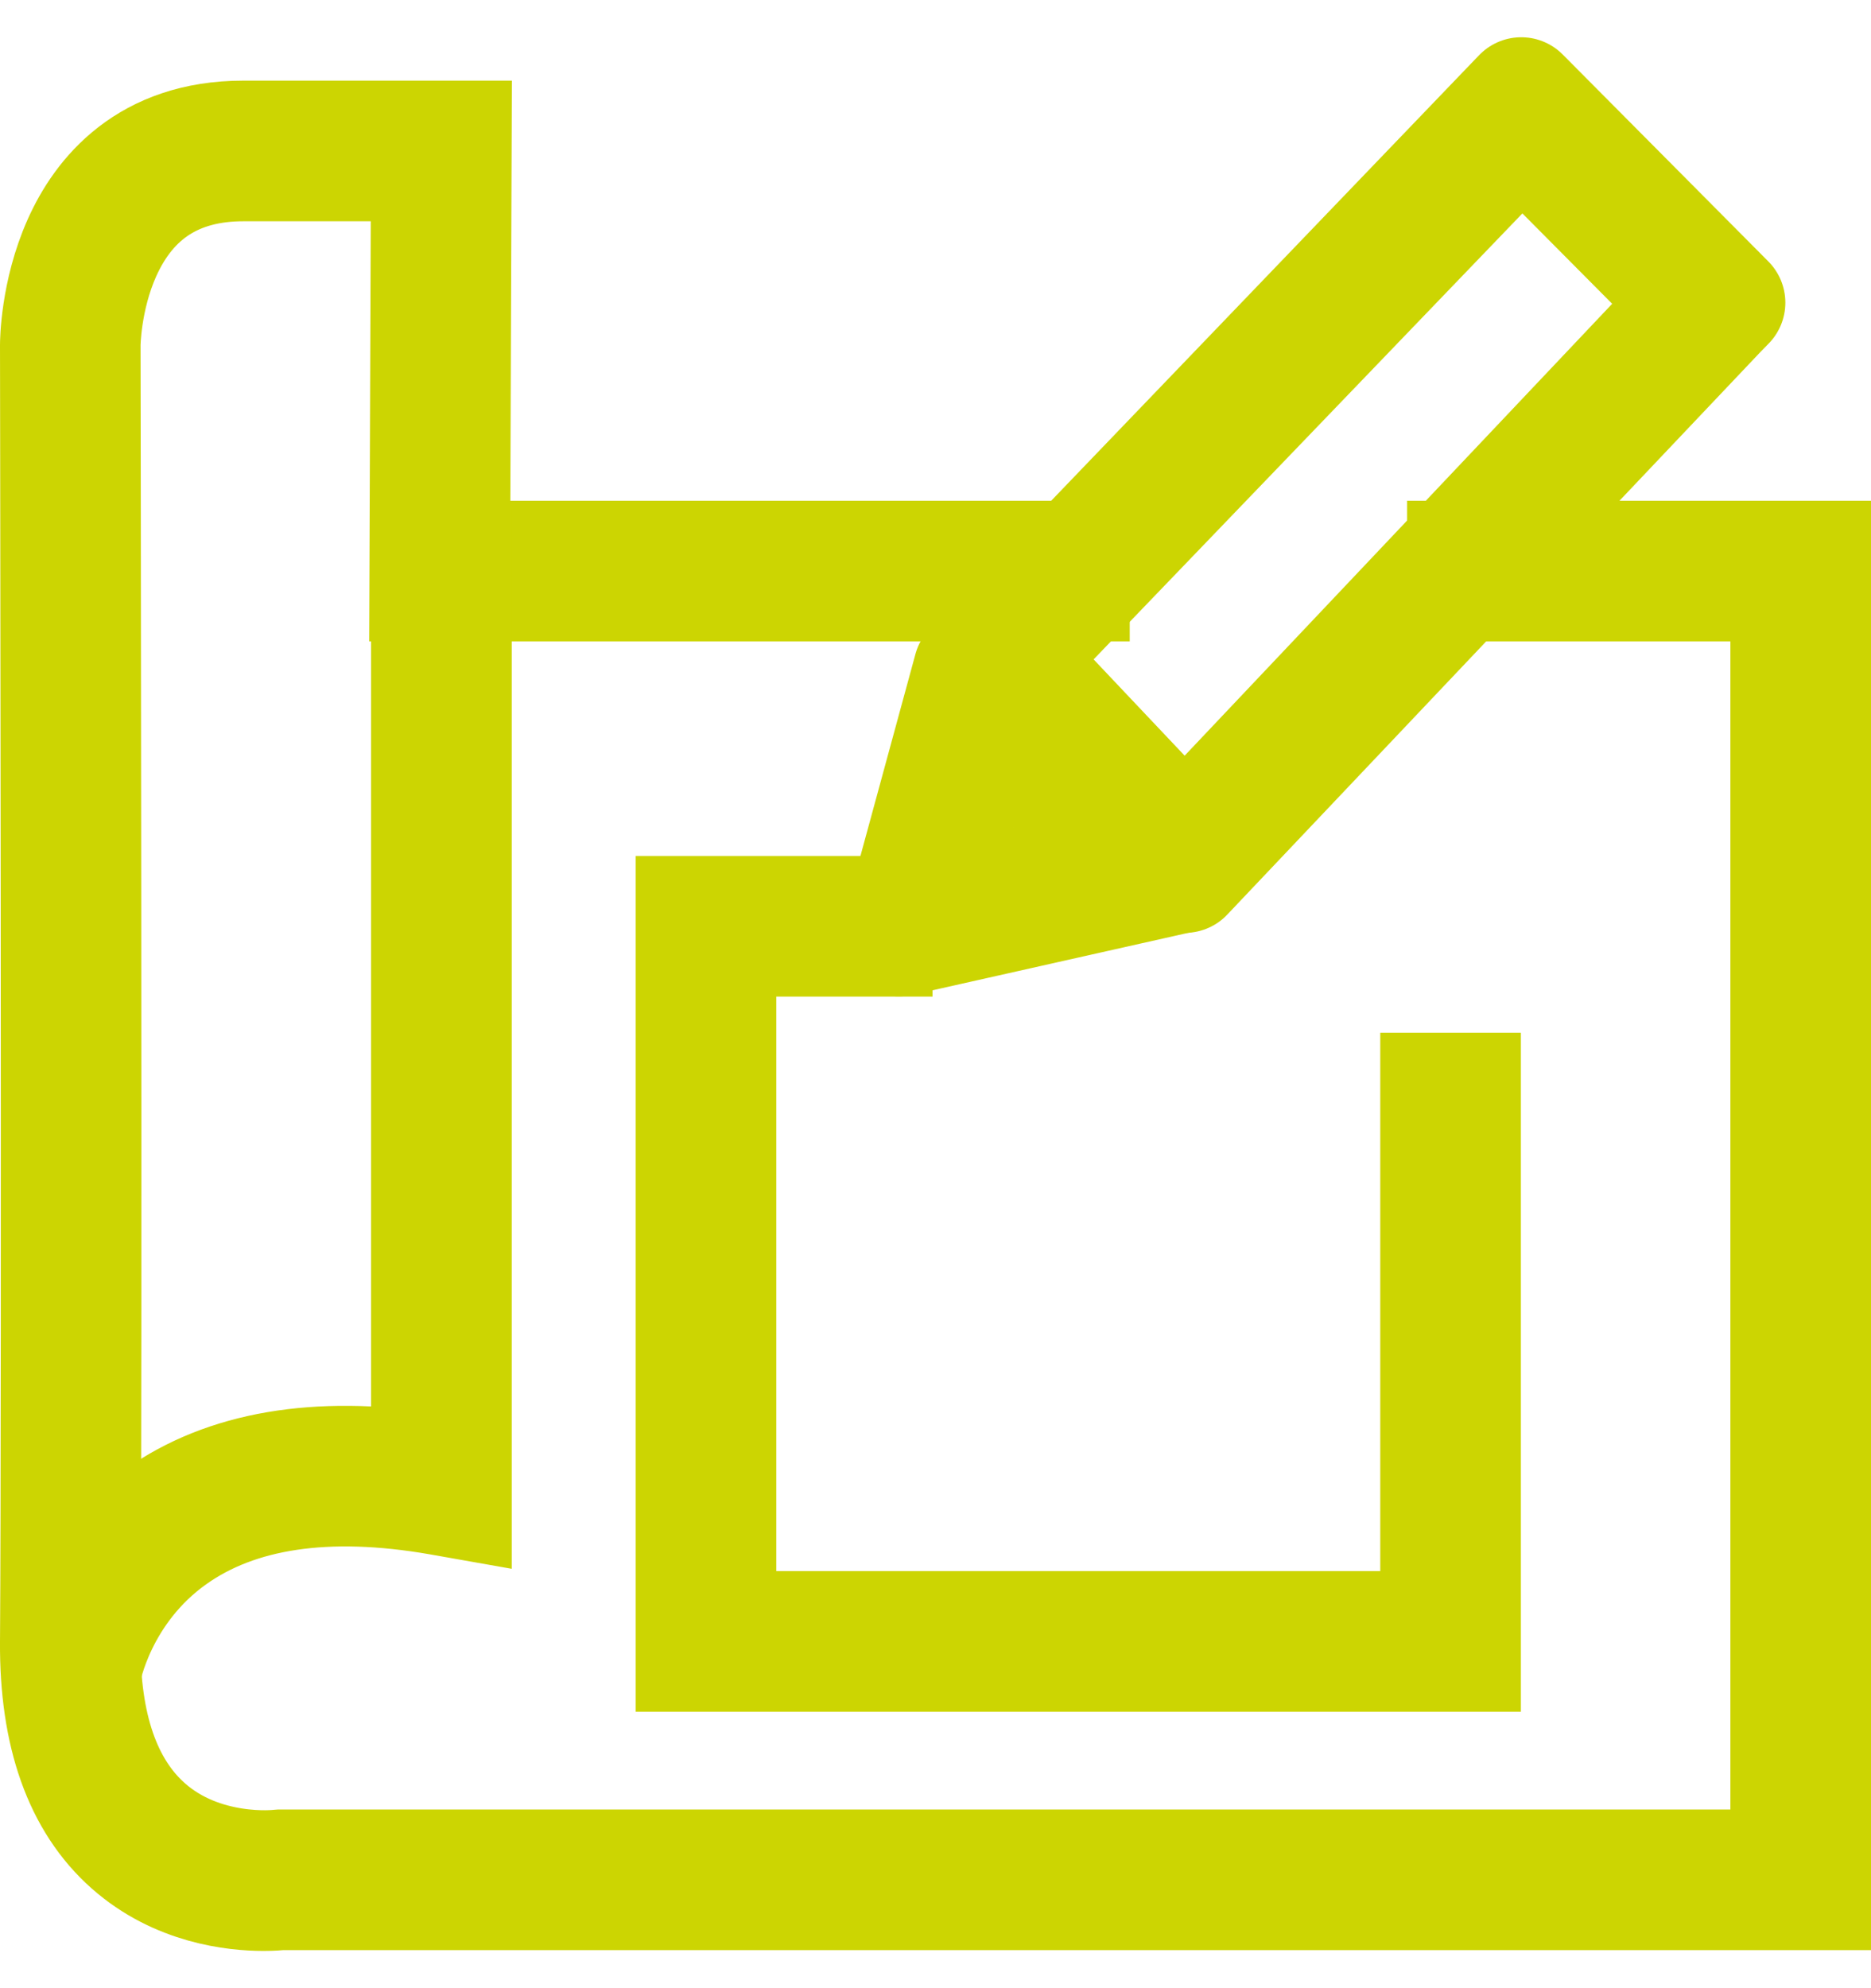
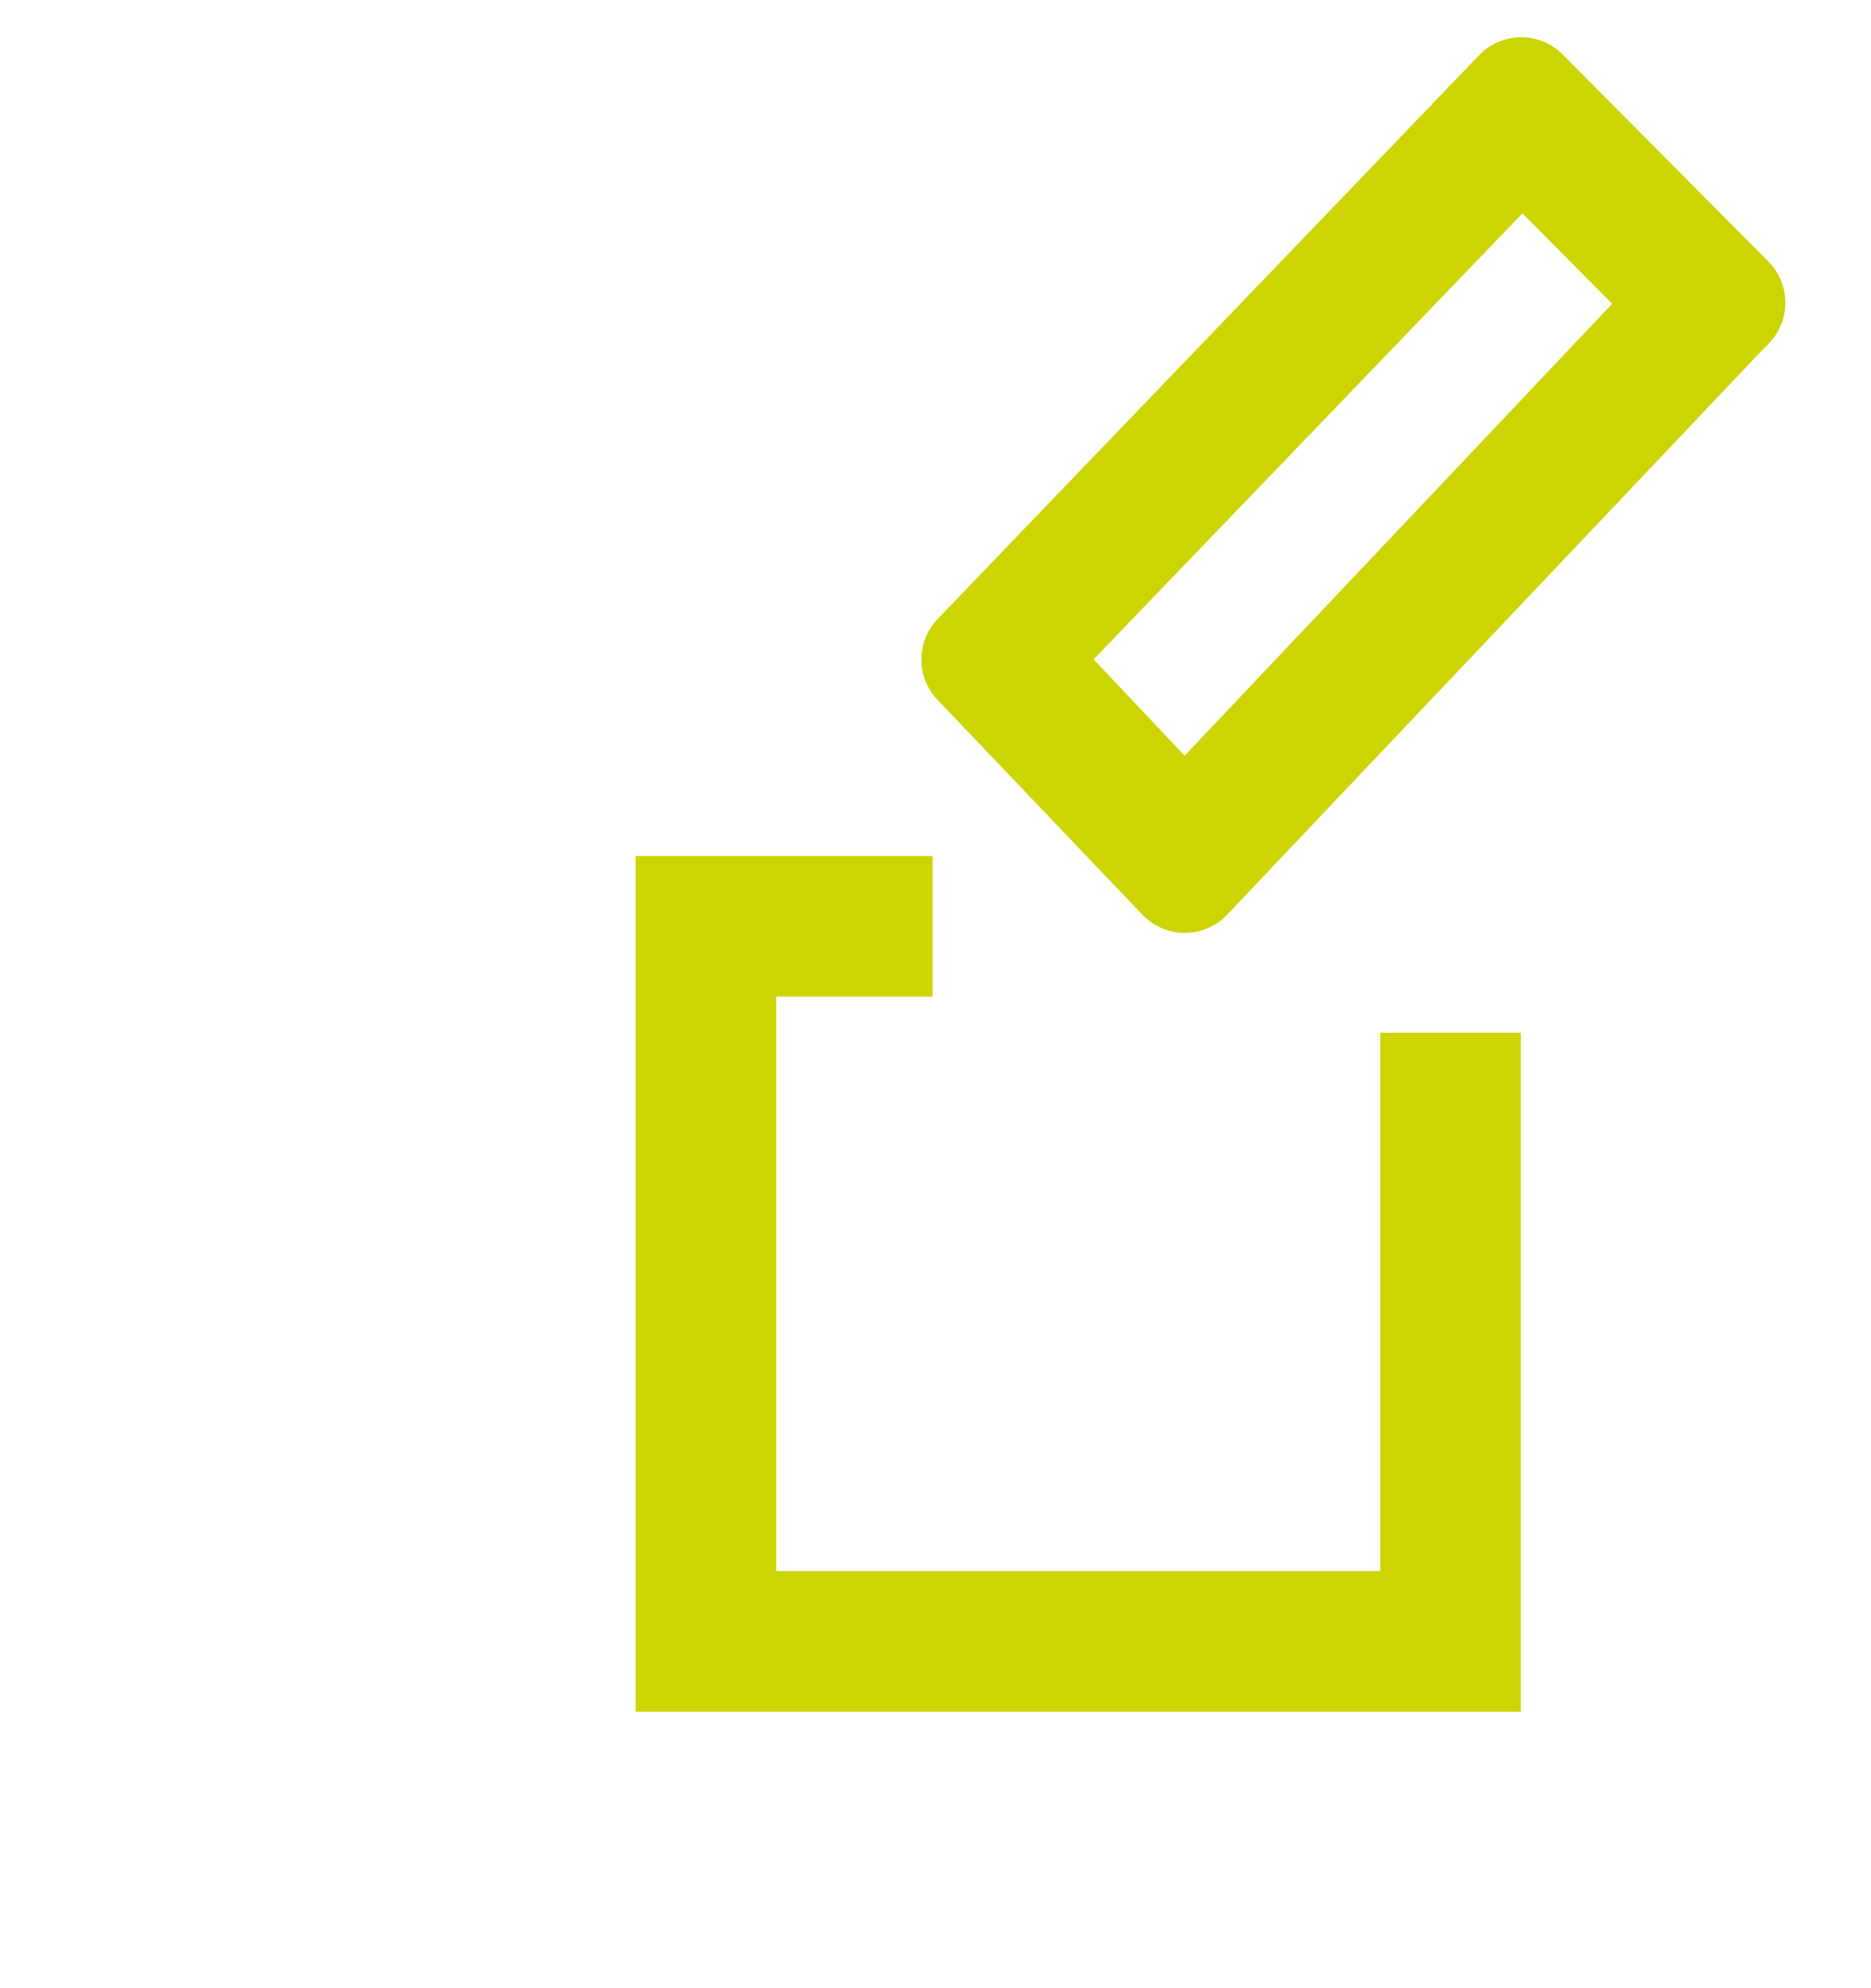
<svg xmlns="http://www.w3.org/2000/svg" width="32" height="34" viewBox="0 0 32 34" fill="none">
-   <path d="M4.509 32.363C4.016 32.363 3.039 32.261 2.231 31.546C1.403 30.813 0.989 29.647 1 28.079C1.032 23.598 1 6.077 1 5.9C1 5.864 1.004 5.017 1.387 4.158C1.749 3.346 2.524 2.379 4.16 2.379H7.751L7.725 9.563H18.322V9.968H7.318L7.345 2.784H4.16C3.02 2.784 2.212 3.302 1.756 4.323C1.408 5.104 1.404 5.892 1.404 5.9C1.404 6.077 1.436 23.6 1.404 28.082C1.394 29.525 1.761 30.587 2.495 31.24C3.46 32.099 4.757 31.947 4.77 31.946L4.796 31.944H30.595V9.968H25.066V9.563H31V32.349H4.808C4.769 32.353 4.662 32.363 4.508 32.363H4.509Z" stroke="#CCD502" stroke-width="2" stroke-miterlimit="10" />
-   <path d="M1.417 28.575C1.428 28.512 1.288 26.961 2.715 25.946C3.866 25.129 5.423 24.863 7.346 25.157V9.68H7.752V25.636L7.514 25.594C5.595 25.261 4.061 25.489 2.955 26.272C1.664 27.185 1.419 28.561 1.417 28.575H1.417Z" stroke="#CCD502" stroke-width="2" stroke-miterlimit="10" />
-   <path d="M15.371 16.039L16.622 11.447L20.143 14.968L15.371 16.04L15.371 16.039ZM16.799 12.196L15.982 15.486L19.338 14.734L16.799 12.196H16.799Z" stroke="#CCD502" stroke-width="2" stroke-linecap="round" stroke-linejoin="round" />
  <path d="M20.263 14.953L16.758 11.278L26.018 1.637L29.535 5.176L29.395 5.319L20.264 14.953H20.263ZM17.322 11.27L20.261 14.378L28.966 5.178L26.026 2.219L17.323 11.27H17.322Z" stroke="#CCD502" stroke-width="2" stroke-linecap="round" stroke-linejoin="round" />
  <path d="M24.607 17.661V27.867H12.277V16.043H14.949V15.638H11.872V28.272H25.012V17.661" stroke="#CCD502" stroke-width="2" stroke-miterlimit="10" />
</svg>